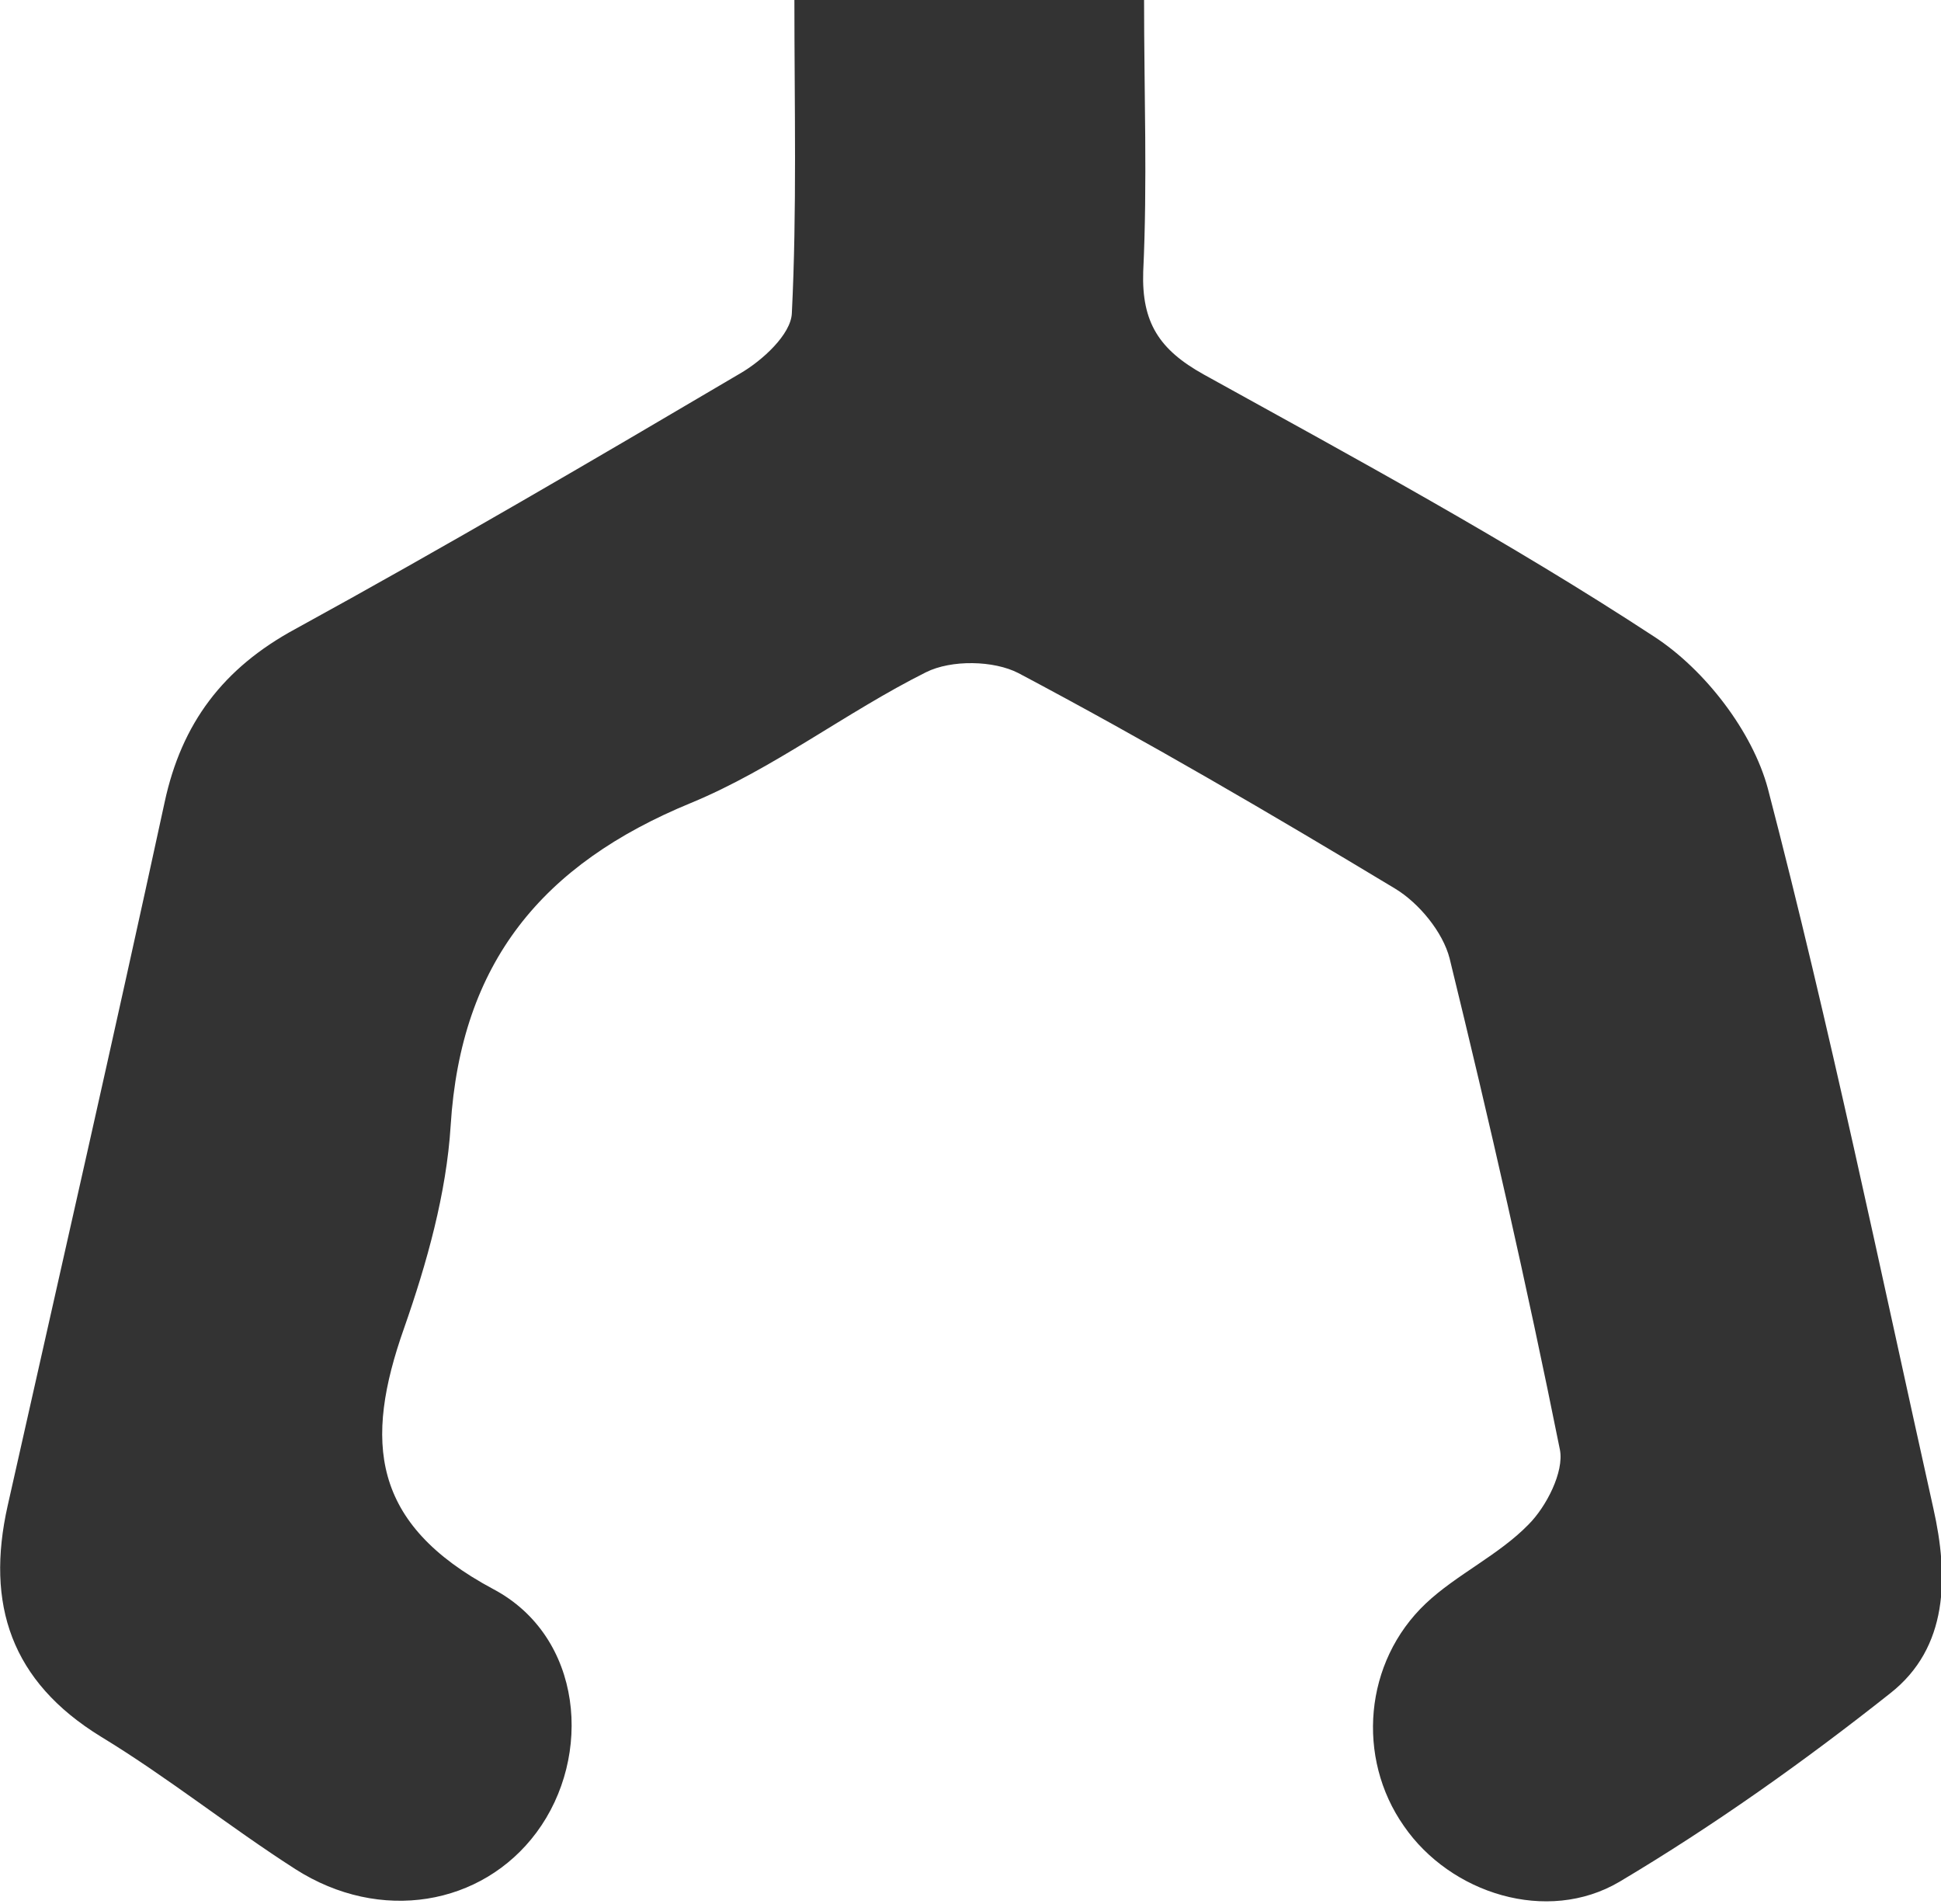
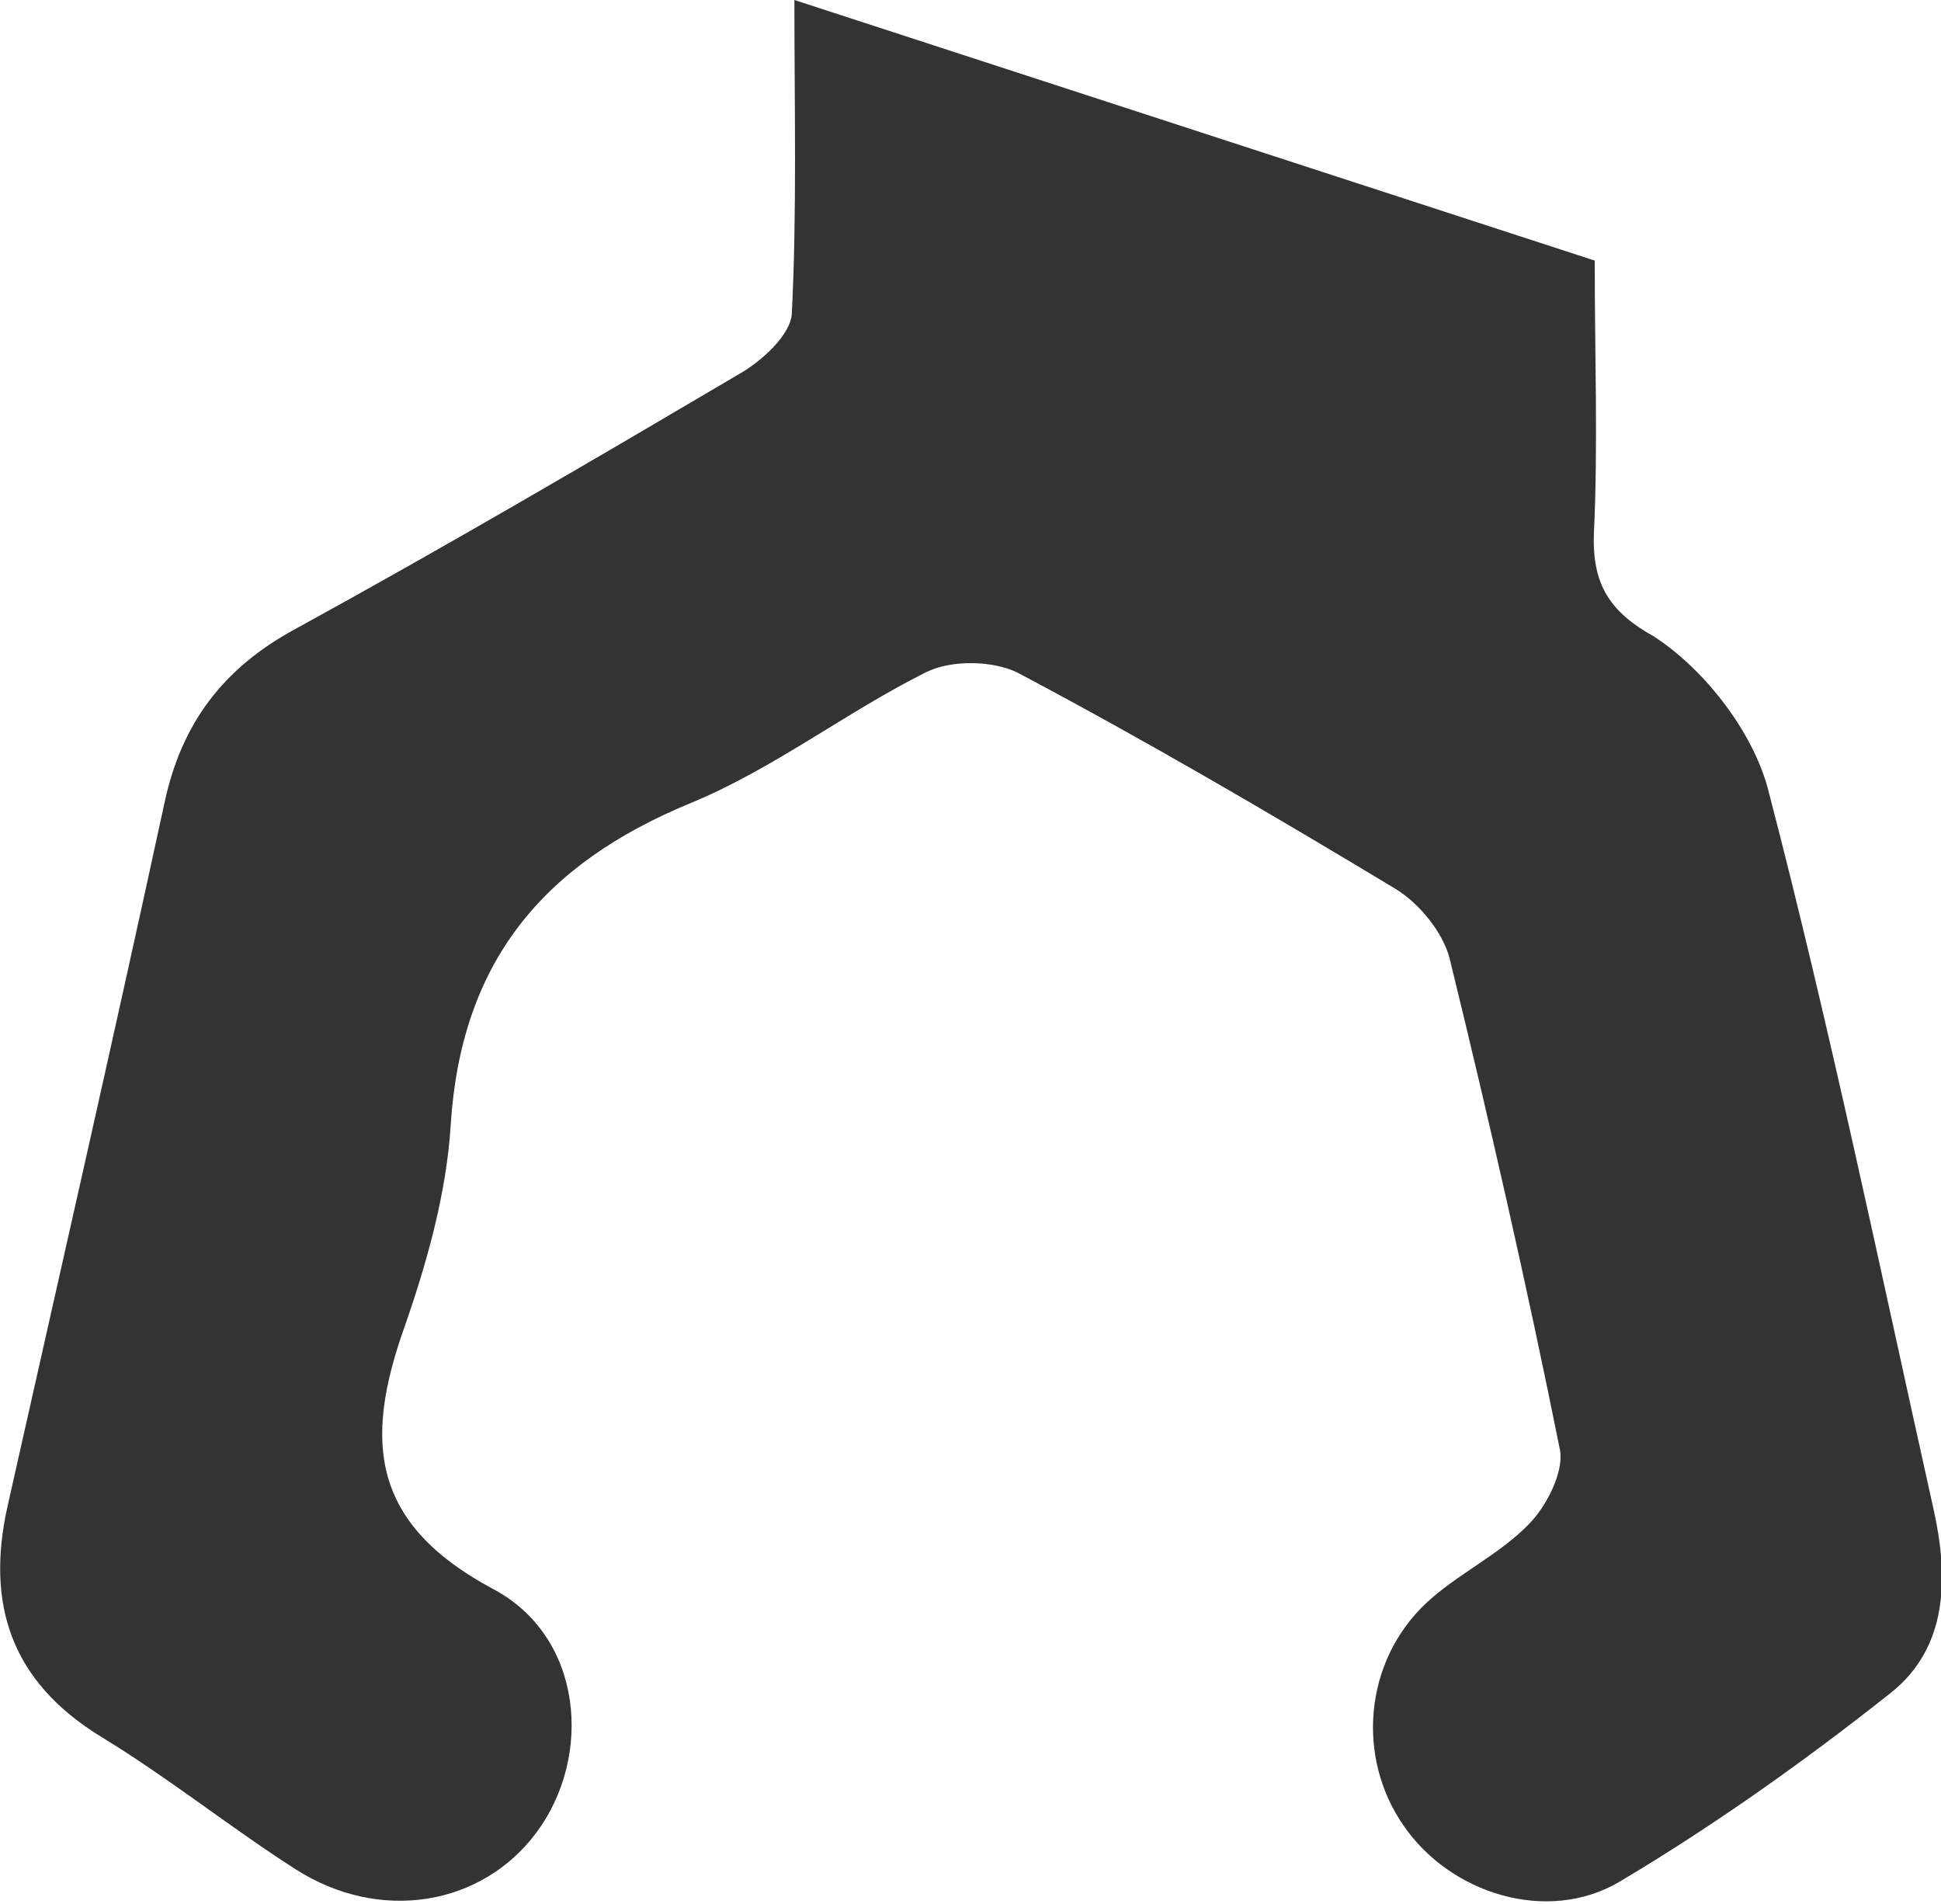
<svg xmlns="http://www.w3.org/2000/svg" version="1.1" id="Layer_1" x="0px" y="0px" viewBox="0 0 228.7 224.3" style="enable-background:new 0 0 228.7 224.3;" xml:space="preserve">
  <style type="text/css">
	.st0{fill:#333333;}
</style>
  <g id="WMwQIP.tif">
    <g>
-       <path class="st0" d="M93.6,0c0,12.6,0.3,24.8-0.3,36.9c-0.1,2.5-3.5,5.6-6.1,7.1C69.9,54.2,52.5,64.4,34.8,74.1    c-8.5,4.6-13.4,11.1-15.4,20.4c-6,27.7-12.3,55.3-18.5,82.9c-2.6,11.6,0.4,20.7,11,27.2c7.9,4.8,15.1,10.6,22.9,15.6    c10,6.4,22,4.3,28.4-4.3c6.7-9,5.5-23.1-5.1-28.7c-14.4-7.7-15.2-17.4-10.5-30.7c2.7-7.7,5-15.9,5.5-23.9    c1.2-19.2,10.8-30.8,28.3-38c9.7-4,18.3-10.7,27.7-15.4c3-1.5,8-1.4,10.9,0.1c15.1,8,29.8,16.6,44.4,25.4c2.8,1.7,5.6,5.1,6.4,8.2    c4.7,19.2,9.1,38.5,13,57.9c0.5,2.6-1.6,6.7-3.7,8.8c-3.5,3.6-8.5,5.9-12.1,9.3c-7.3,6.9-8.2,18.2-2.6,26.2    c5.5,8,16.9,11.6,25.4,6.6c11.1-6.6,21.8-14.2,31.9-22.2c6.9-5.4,6.9-13.8,5.1-21.8c-6.3-28.3-12.2-56.8-19.5-84.8    c-1.8-6.7-7.4-14-13.4-17.9c-17.1-11.2-35.2-21-53.1-30.9c-5.2-2.9-7.3-6.1-7.1-12.1c0.5-10.5,0.1-21,0.1-32.2L93.6,0z" />
+       <path class="st0" d="M93.6,0c0,12.6,0.3,24.8-0.3,36.9c-0.1,2.5-3.5,5.6-6.1,7.1C69.9,54.2,52.5,64.4,34.8,74.1    c-8.5,4.6-13.4,11.1-15.4,20.4c-6,27.7-12.3,55.3-18.5,82.9c-2.6,11.6,0.4,20.7,11,27.2c7.9,4.8,15.1,10.6,22.9,15.6    c10,6.4,22,4.3,28.4-4.3c6.7-9,5.5-23.1-5.1-28.7c-14.4-7.7-15.2-17.4-10.5-30.7c2.7-7.7,5-15.9,5.5-23.9    c1.2-19.2,10.8-30.8,28.3-38c9.7-4,18.3-10.7,27.7-15.4c3-1.5,8-1.4,10.9,0.1c15.1,8,29.8,16.6,44.4,25.4c2.8,1.7,5.6,5.1,6.4,8.2    c4.7,19.2,9.1,38.5,13,57.9c0.5,2.6-1.6,6.7-3.7,8.8c-3.5,3.6-8.5,5.9-12.1,9.3c-7.3,6.9-8.2,18.2-2.6,26.2    c5.5,8,16.9,11.6,25.4,6.6c11.1-6.6,21.8-14.2,31.9-22.2c6.9-5.4,6.9-13.8,5.1-21.8c-6.3-28.3-12.2-56.8-19.5-84.8    c-1.8-6.7-7.4-14-13.4-17.9c-5.2-2.9-7.3-6.1-7.1-12.1c0.5-10.5,0.1-21,0.1-32.2L93.6,0z" />
    </g>
  </g>
</svg>